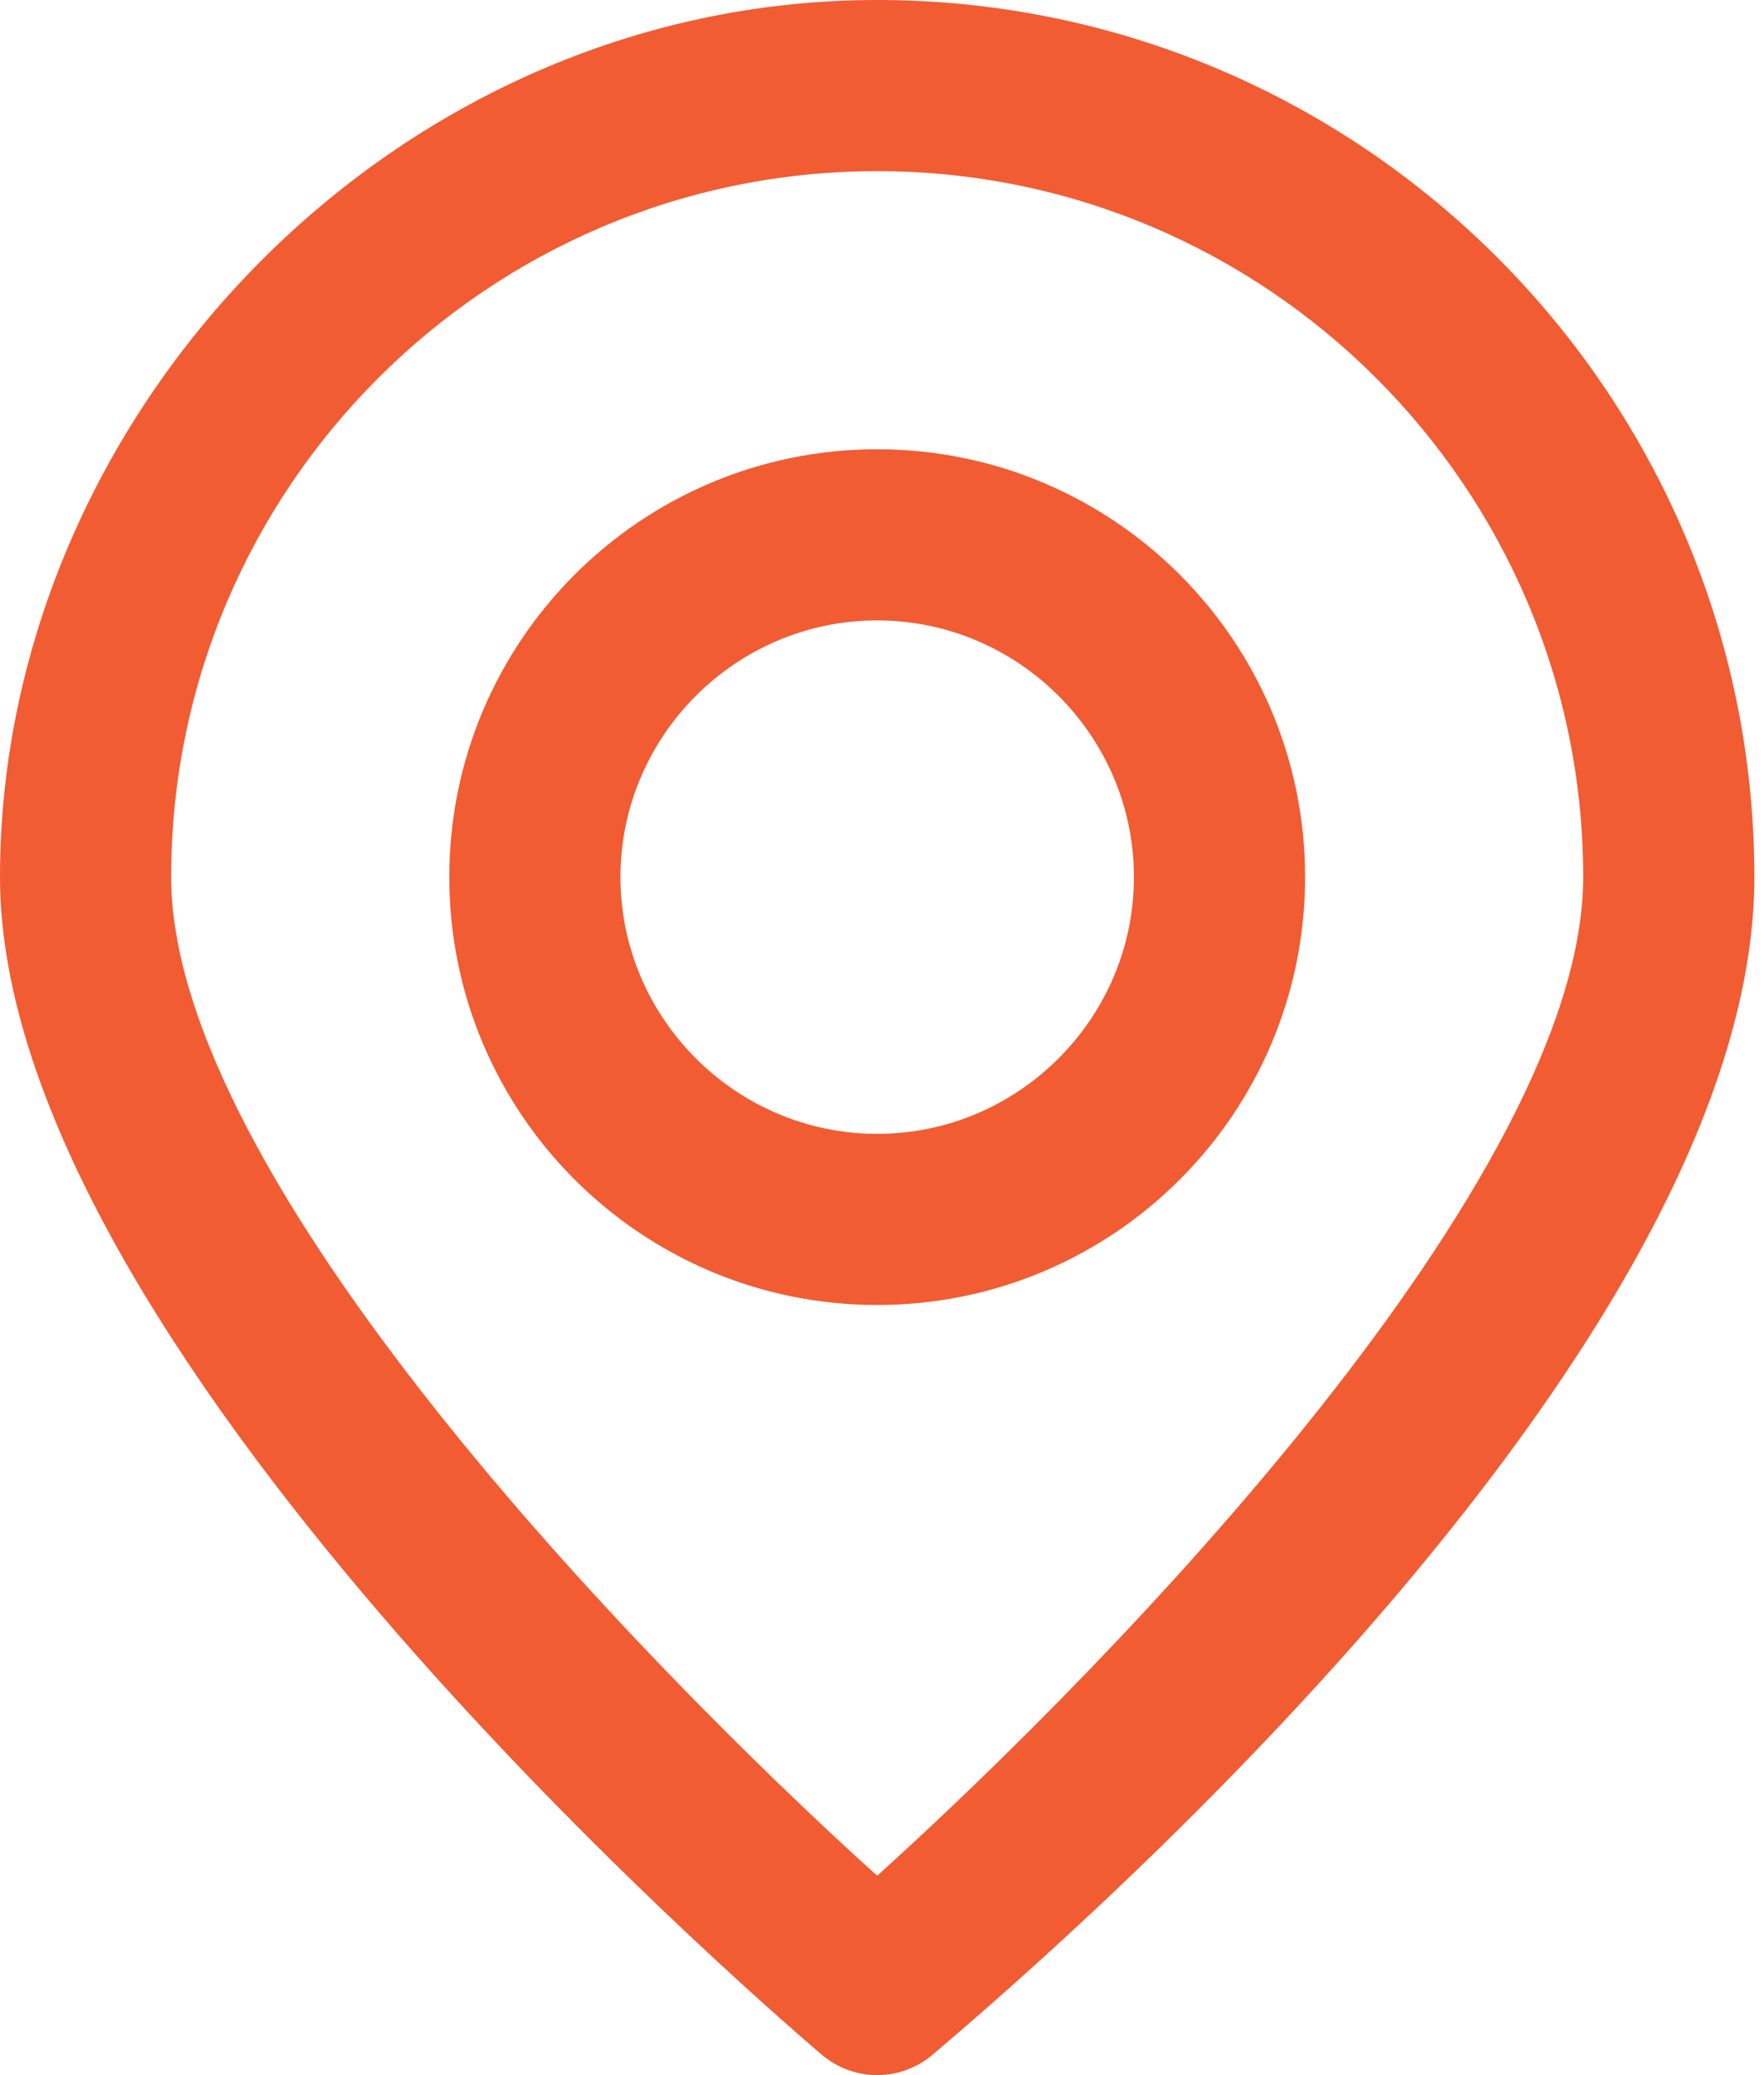
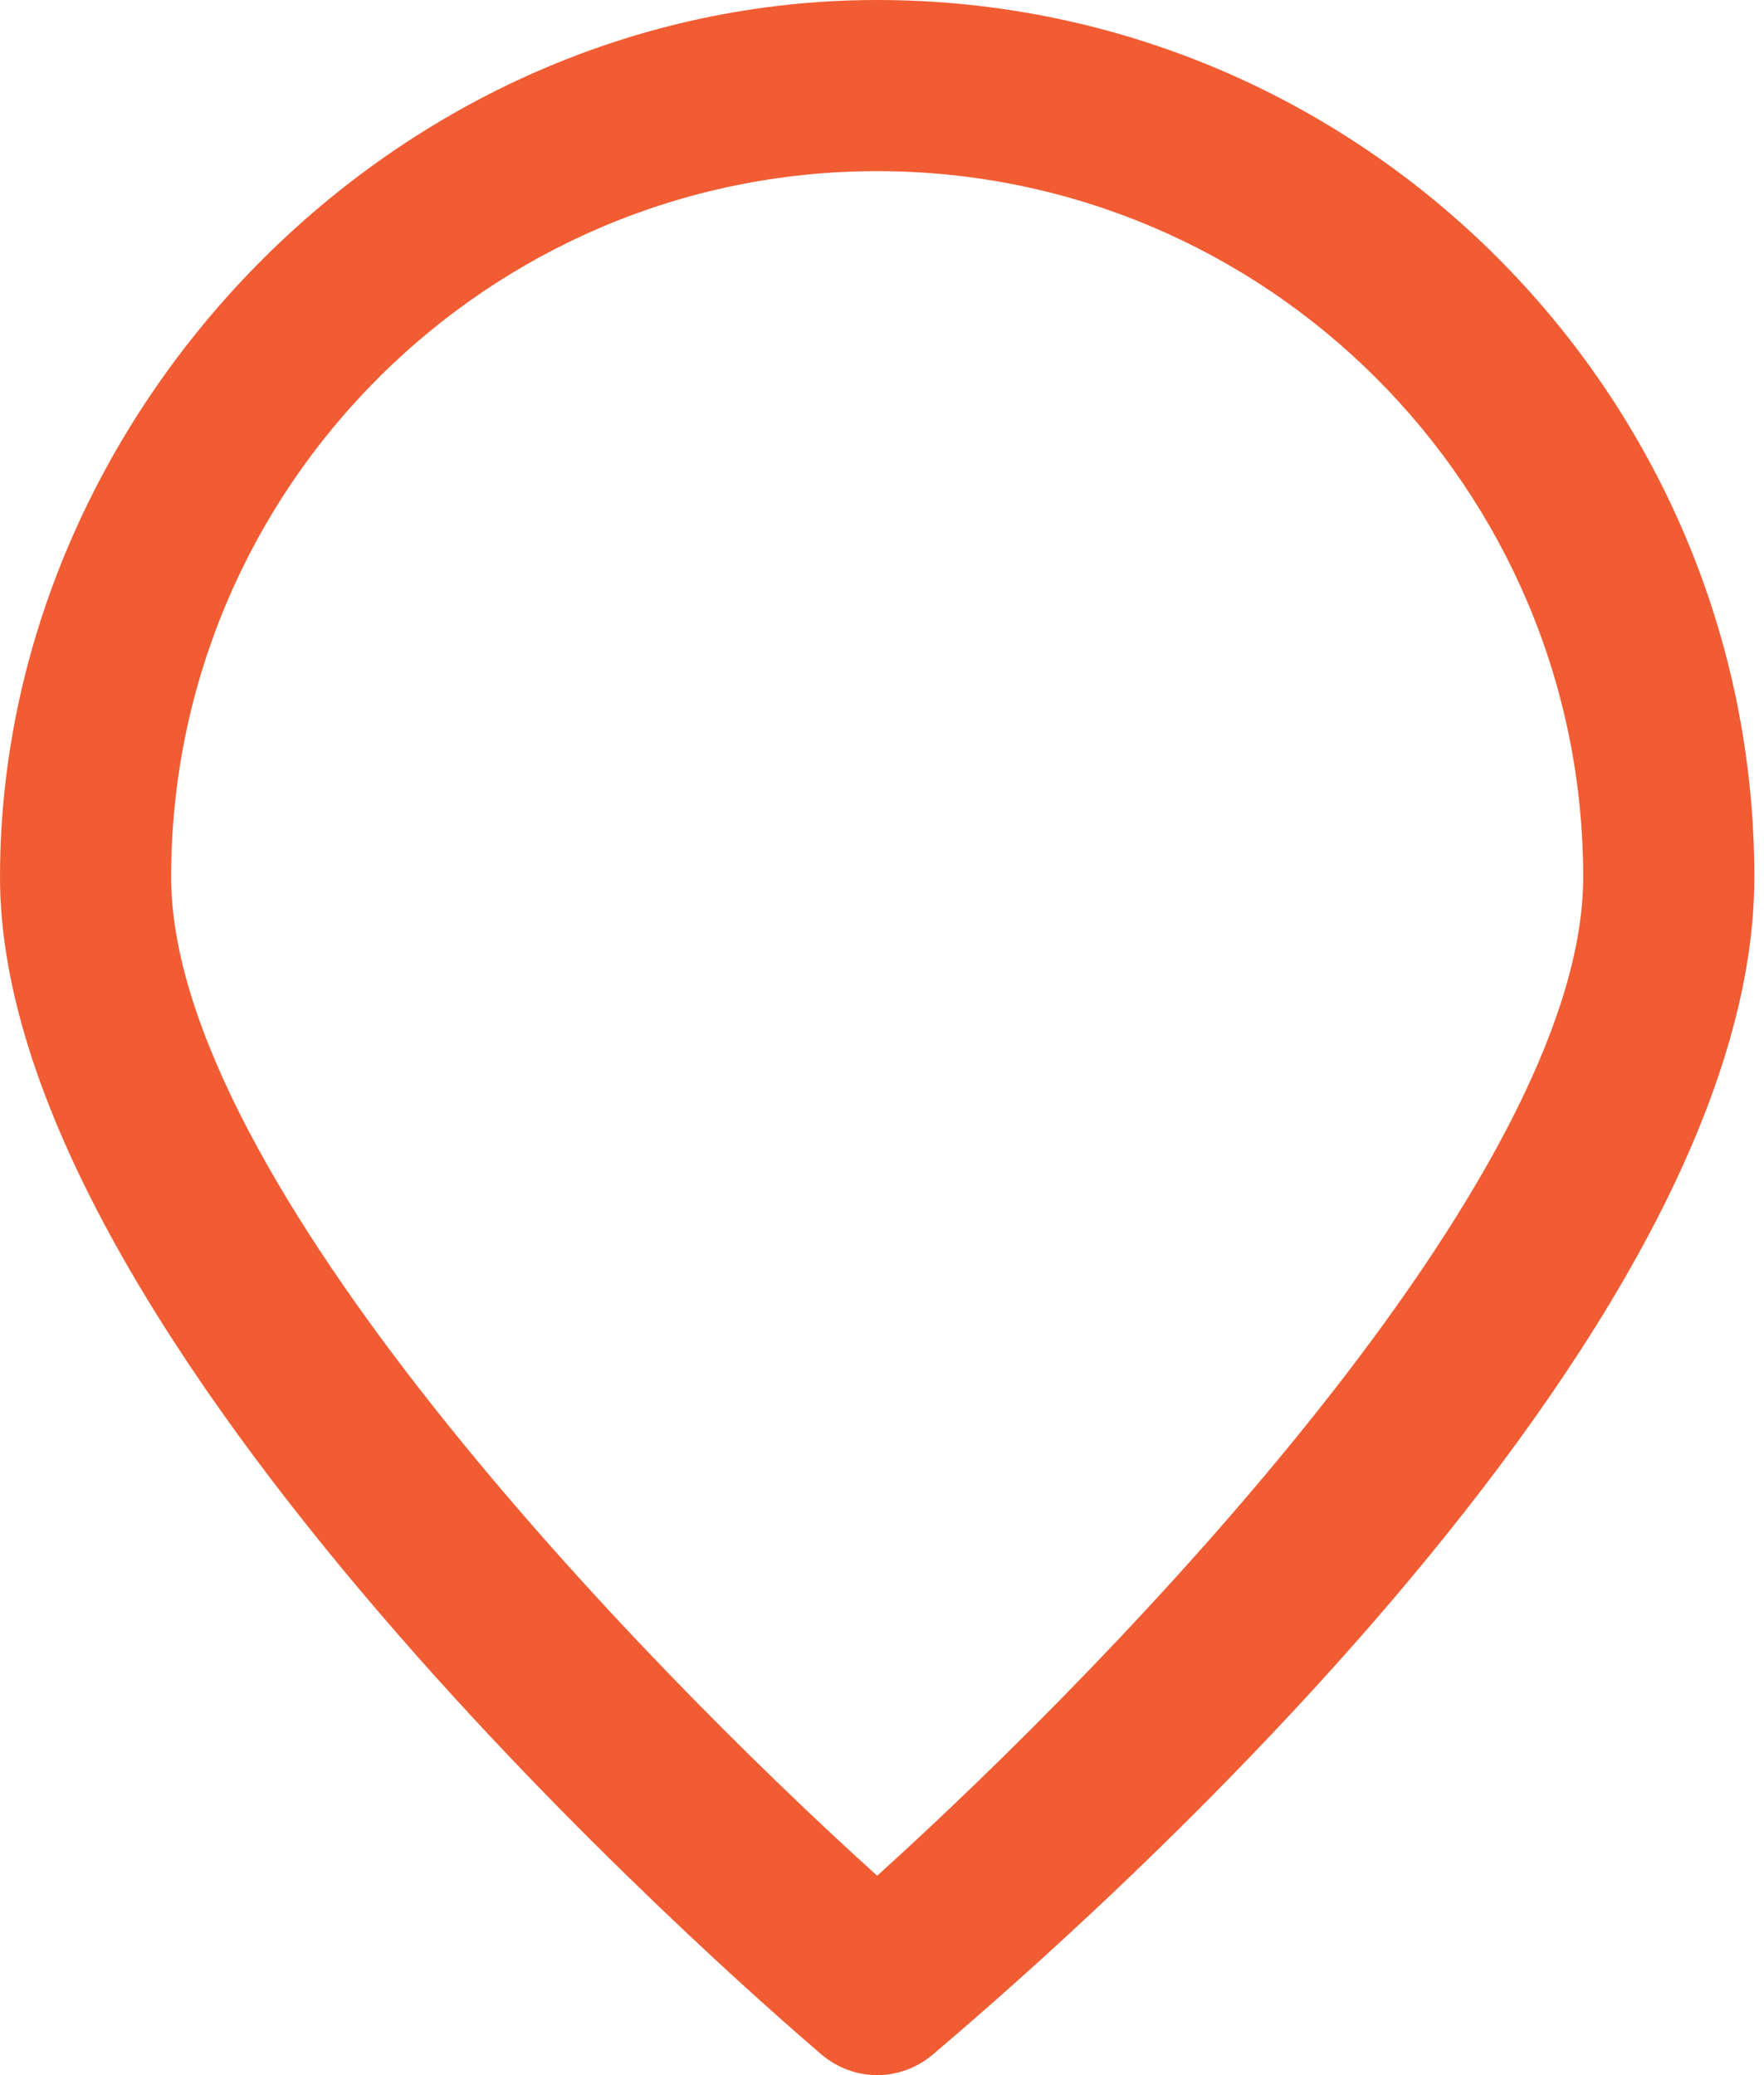
<svg xmlns="http://www.w3.org/2000/svg" width="34" height="40" viewBox="0 0 34 40" fill="none">
  <path d="M16.907 40C16.528 40 16.148 39.868 15.835 39.604C14.219 38.219 0 25.847 0 16.907C0 7.967 7.588 0 16.907 0C26.227 0 33.814 7.588 33.814 16.907C33.814 26.227 19.596 38.219 17.979 39.604C17.666 39.868 17.287 40 16.907 40ZM16.907 3.299C9.402 3.299 3.299 9.402 3.299 16.907C3.299 22.697 12.305 32 16.907 36.157C21.509 32 30.515 22.697 30.515 16.907C30.515 9.402 24.412 3.299 16.907 3.299Z" fill="#F15C33" />
-   <path d="M16.907 25.155C12.355 25.155 8.66 21.46 8.66 16.907C8.66 12.355 12.355 8.66 16.907 8.66C21.46 8.66 25.155 12.355 25.155 16.907C25.155 21.46 21.46 25.155 16.907 25.155ZM16.907 11.959C14.186 11.959 11.959 14.186 11.959 16.907C11.959 19.629 14.186 21.856 16.907 21.856C19.629 21.856 21.856 19.629 21.856 16.907C21.856 14.186 19.629 11.959 16.907 11.959Z" fill="#F15C33" />
</svg>